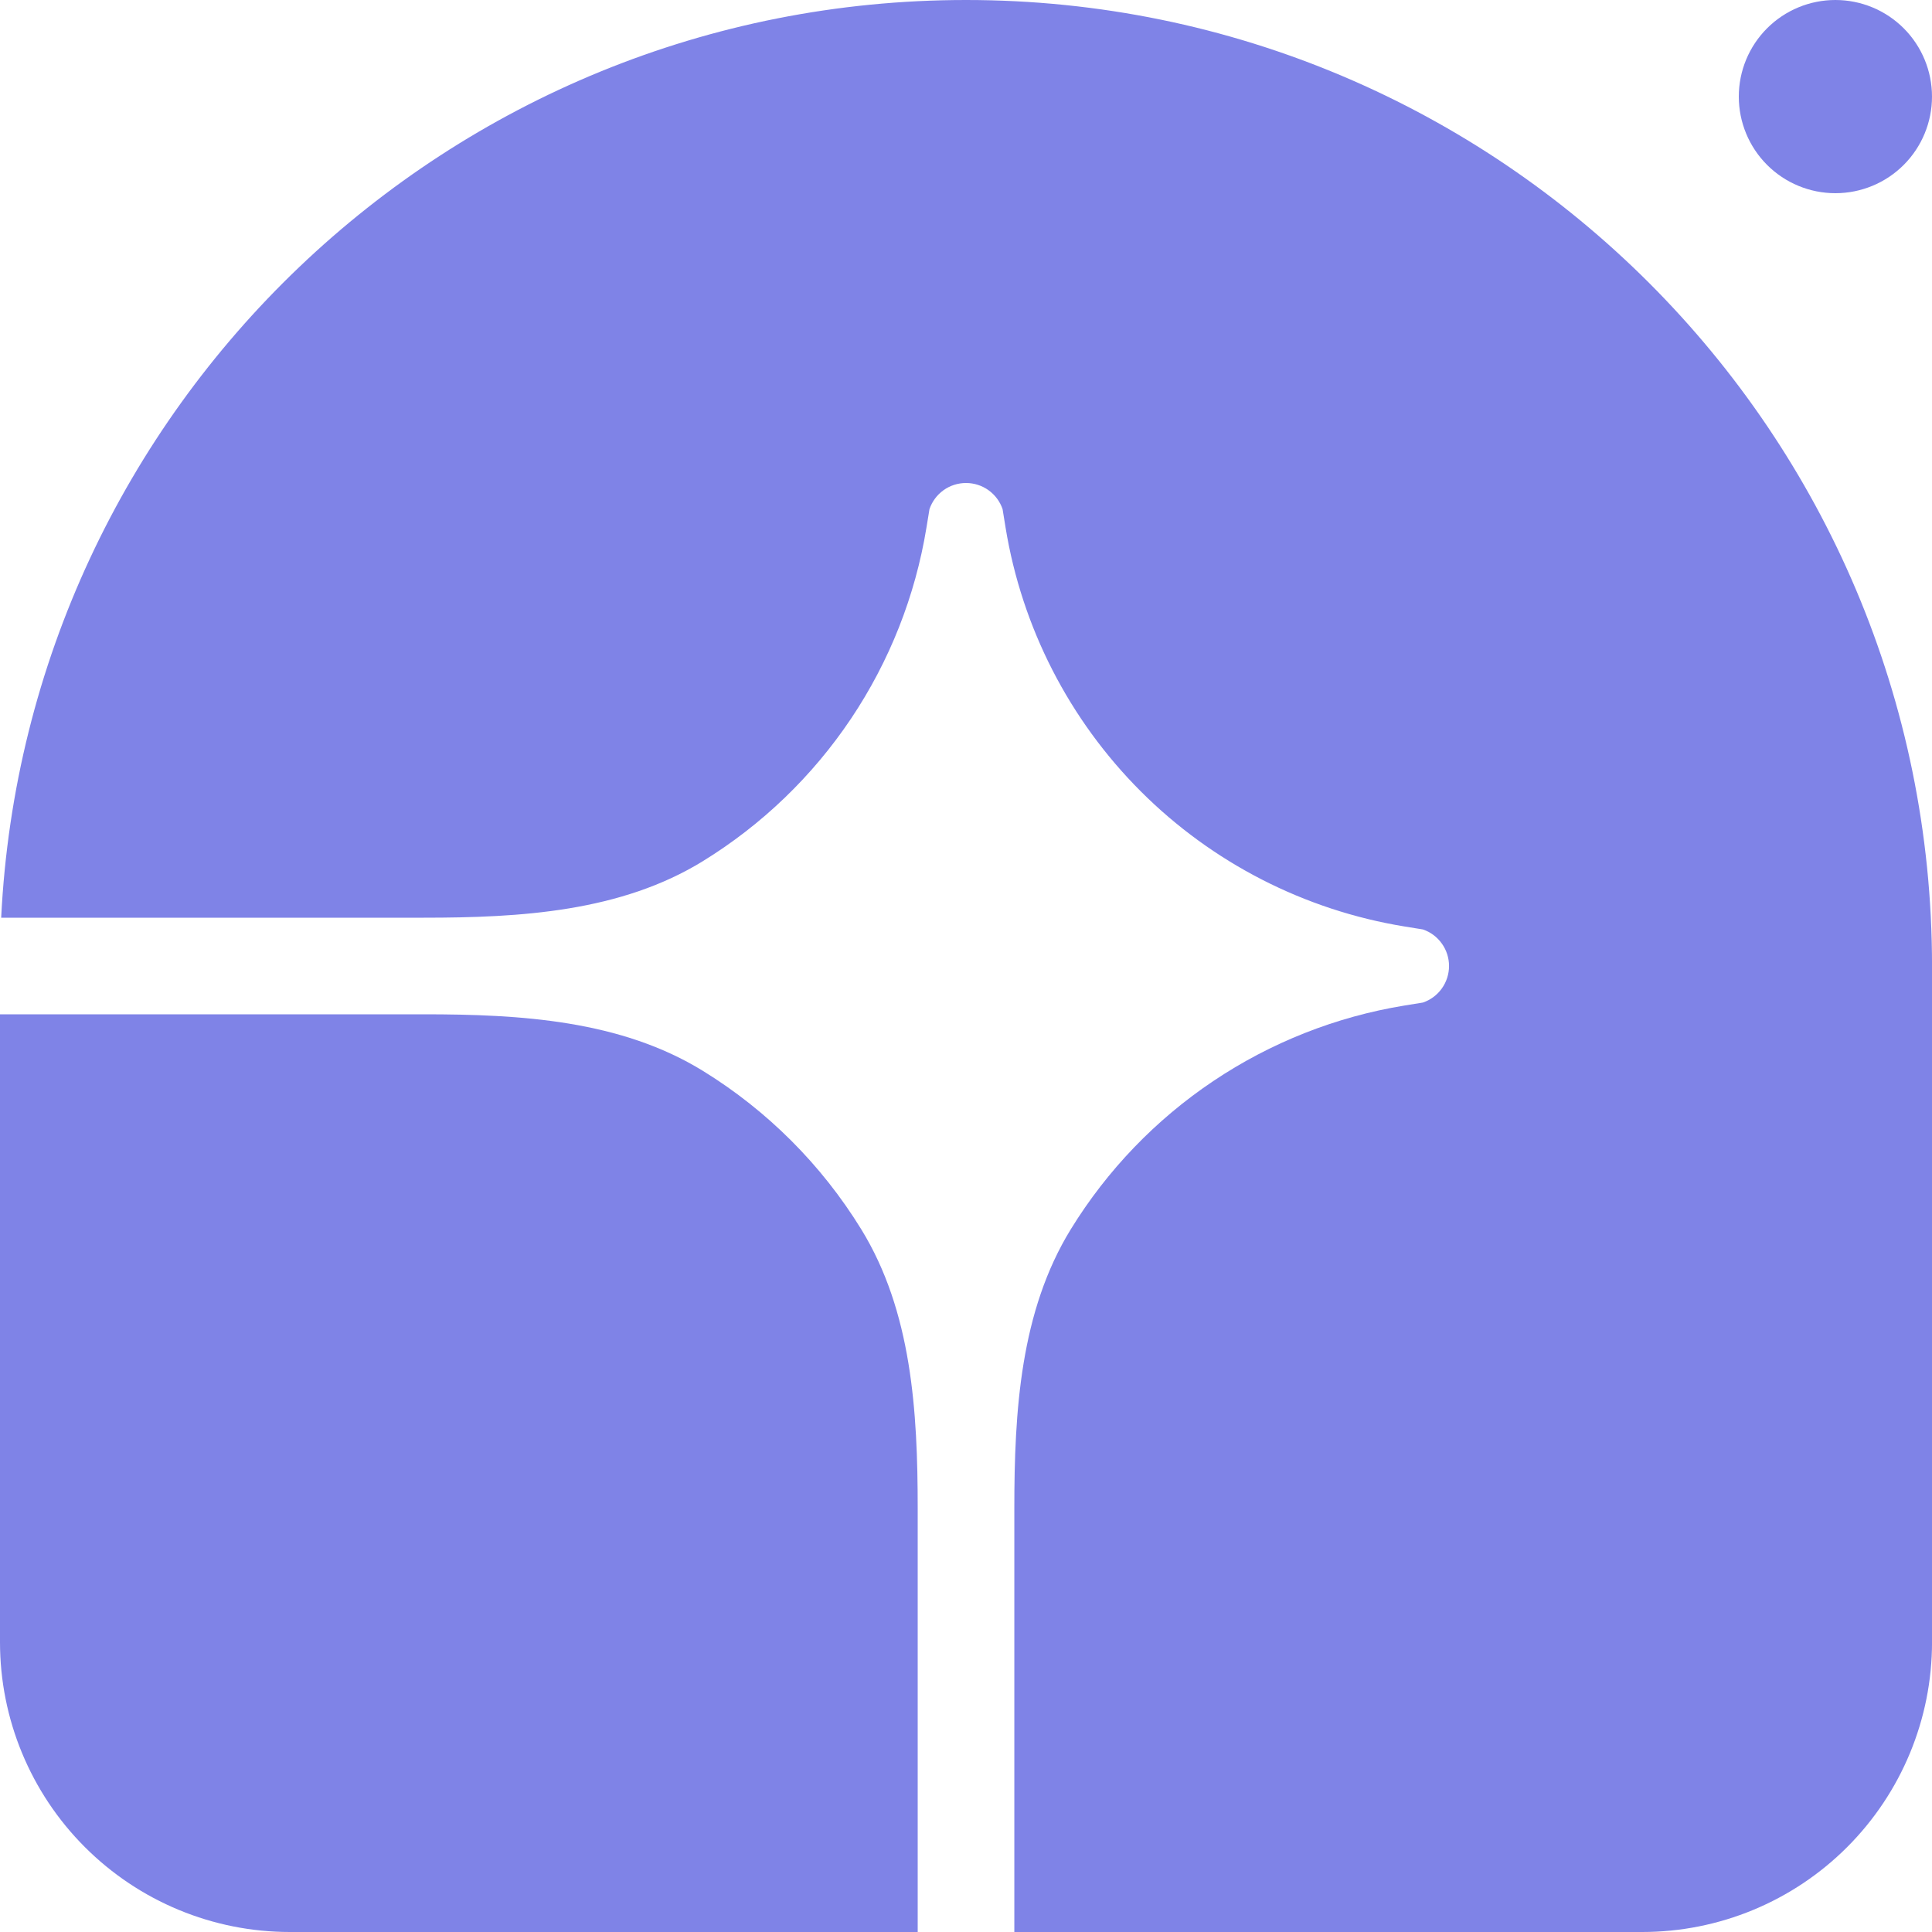
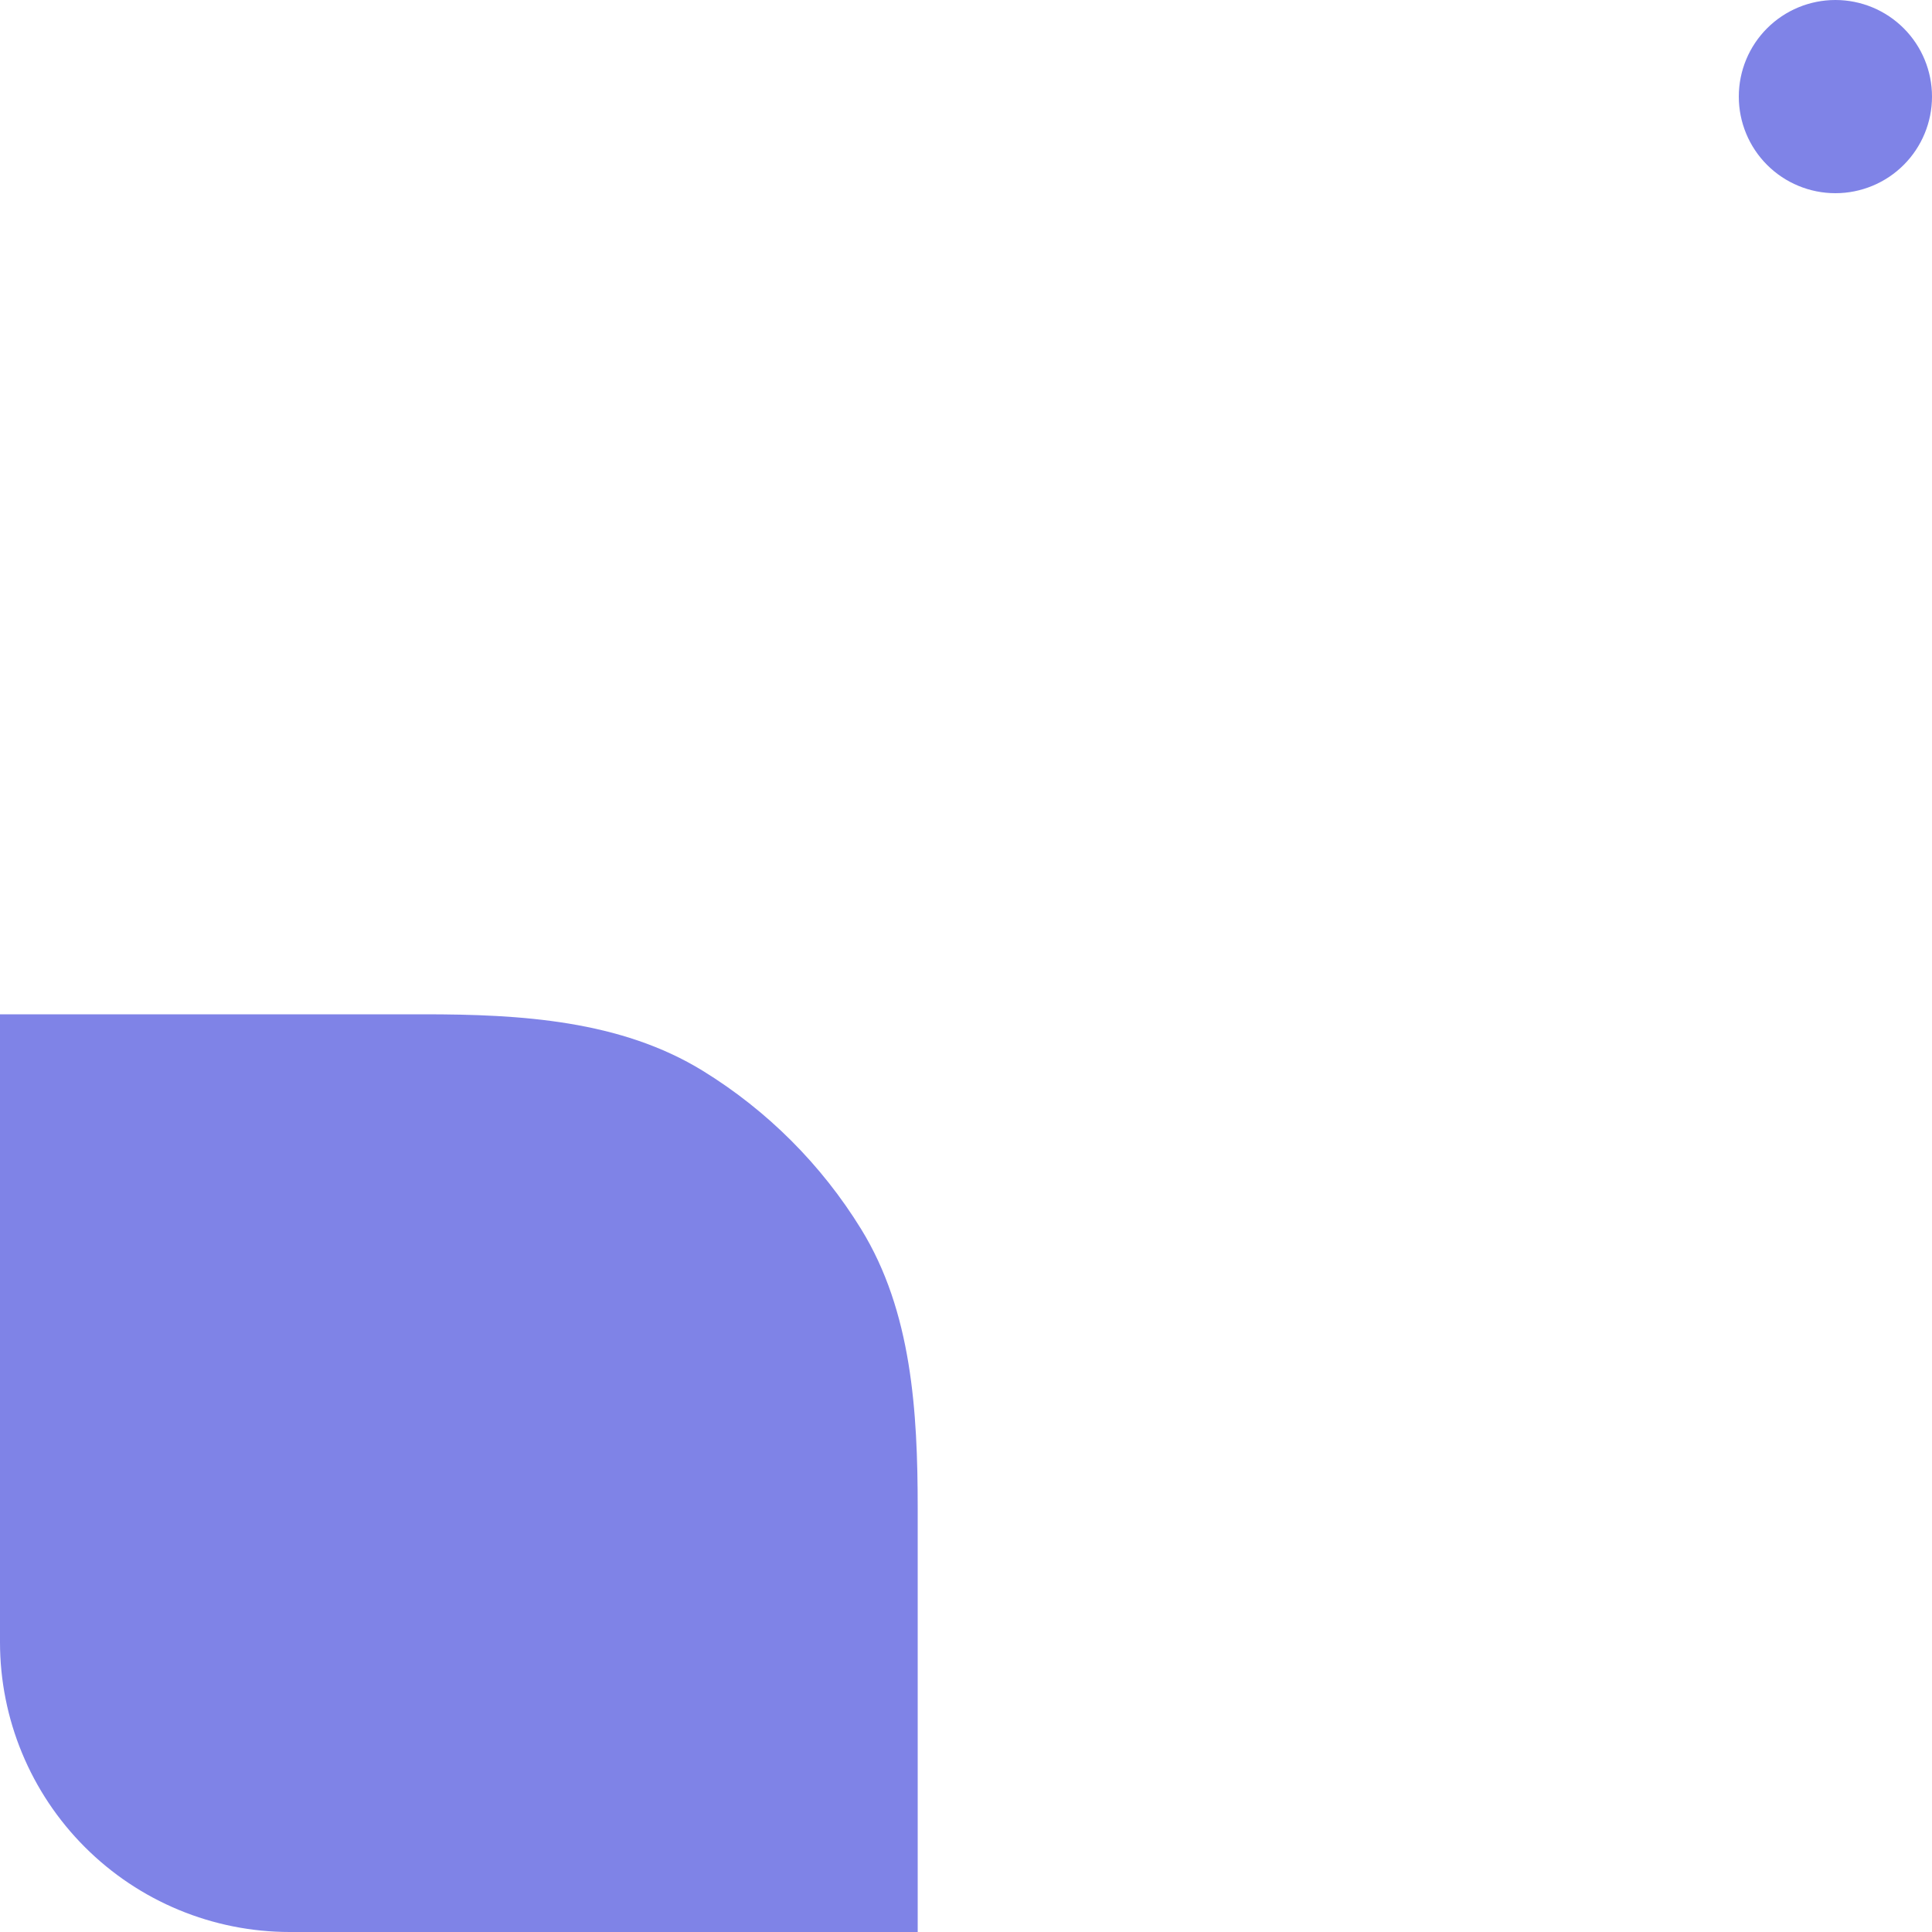
<svg xmlns="http://www.w3.org/2000/svg" width="64" height="64" viewBox="0 0 64 64" fill="none">
  <g clip-path="url(#clip0_64_4622)">
-     <path d="M32.001 0C49.674 0 64.001 14.326 64.001 32V54.4C64.001 56.946 62.989 59.388 61.189 61.188C59.389 62.989 56.947 64 54.401 64H33.601V49.962C33.601 46.758 33.796 43.44 35.476 40.714C36.679 38.76 38.288 37.087 40.194 35.81C42.099 34.533 44.258 33.68 46.522 33.31L47.135 33.211C47.388 33.125 47.607 32.962 47.762 32.745C47.918 32.527 48.001 32.267 48.001 32C48.001 31.733 47.918 31.473 47.762 31.256C47.607 31.038 47.388 30.875 47.135 30.789L46.522 30.69C43.214 30.149 40.158 28.583 37.788 26.213C35.418 23.842 33.852 20.787 33.311 17.478L33.212 16.866C33.126 16.613 32.962 16.394 32.745 16.238C32.528 16.083 32.268 16 32.001 16C31.734 16 31.473 16.083 31.256 16.238C31.039 16.394 30.876 16.613 30.79 16.866L30.69 17.478C30.32 19.743 29.468 21.901 28.191 23.807C26.913 25.713 25.241 27.322 23.287 28.525C20.561 30.205 17.242 30.4 14.039 30.4H0.039C0.876 13.47 14.865 0 32.001 0Z" fill="#7F83E7" />
    <path d="M0 33.6H14.038C17.242 33.6 20.56 33.795 23.286 35.475C25.418 36.788 27.212 38.582 28.525 40.714C30.205 43.44 30.4 46.758 30.4 49.962V64H9.6C7.054 64 4.612 62.989 2.812 61.188C1.011 59.388 0 56.946 0 54.4L0 33.6ZM64 3.2C64 4.049 63.663 4.863 63.063 5.463C62.463 6.063 61.649 6.4 60.8 6.4C59.951 6.4 59.137 6.063 58.537 5.463C57.937 4.863 57.6 4.049 57.6 3.2C57.6 2.351 57.937 1.537 58.537 0.937C59.137 0.337 59.951 0 60.8 0C61.649 0 62.463 0.337 63.063 0.937C63.663 1.537 64 2.351 64 3.2Z" fill="#7F83E7" />
  </g>
  <defs>
    <clipPath id="clip0_64_4622">
      <rect width="64" height="64" fill="white" />
    </clipPath>
  </defs>
</svg>